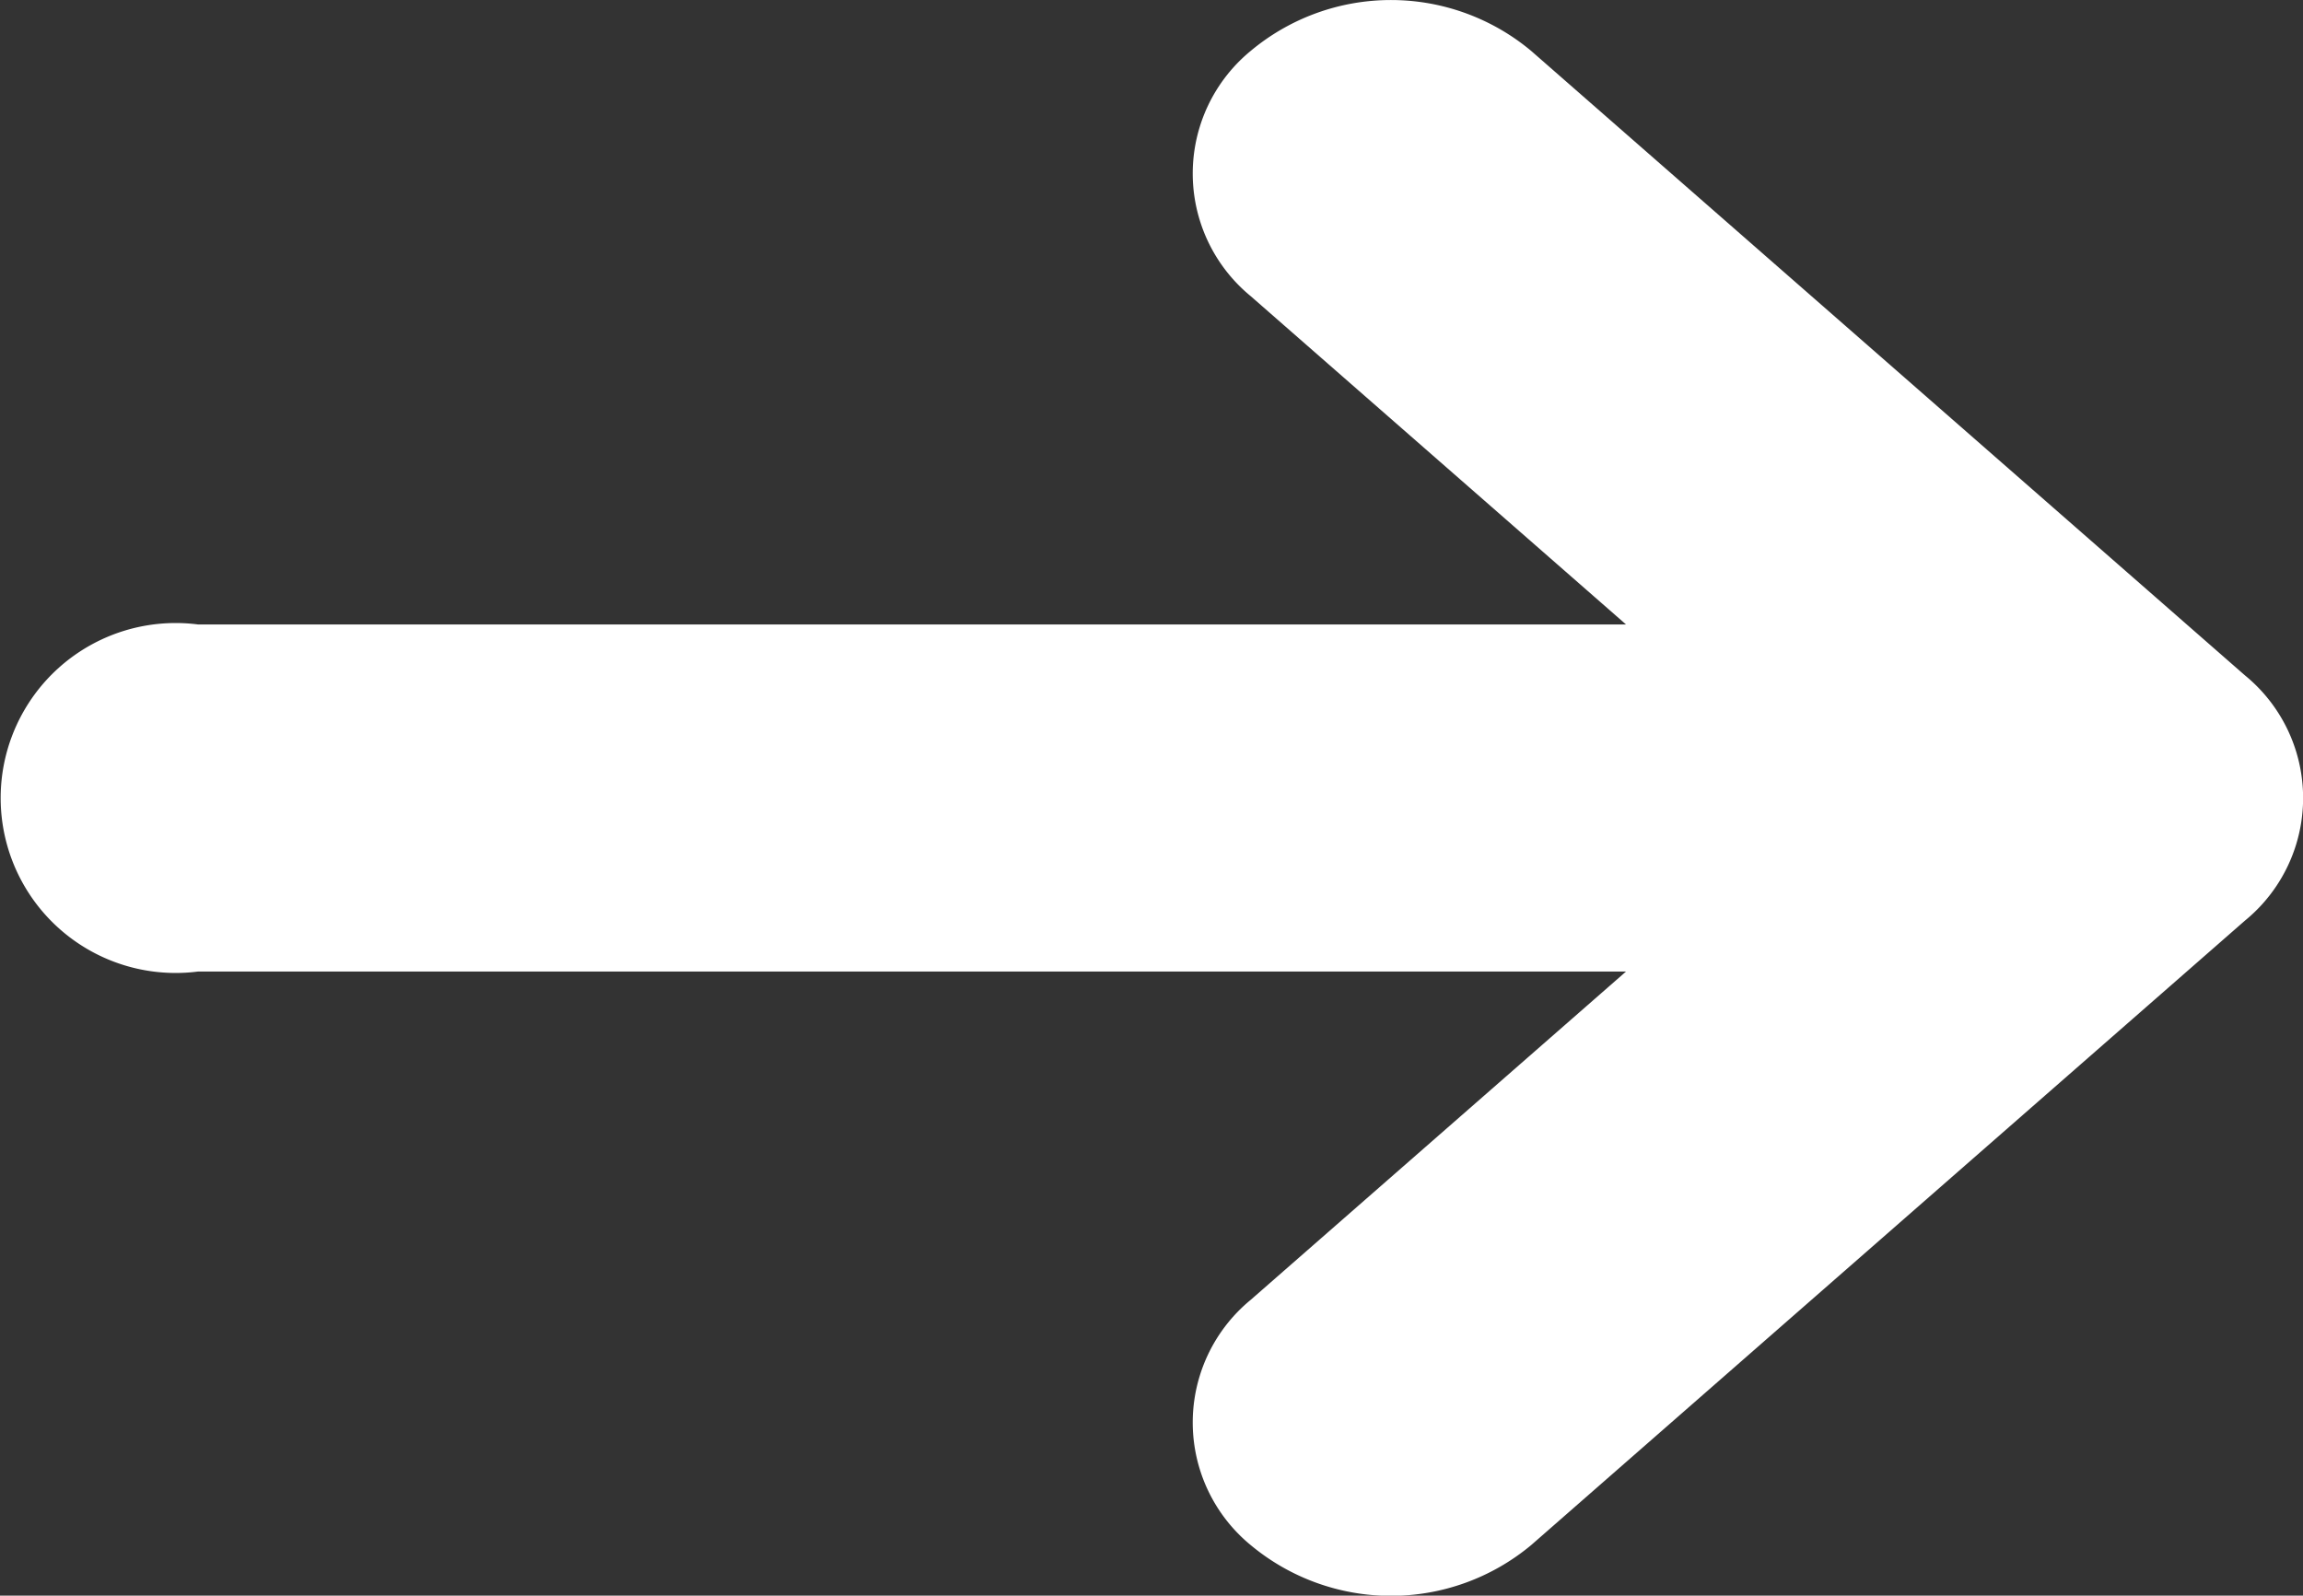
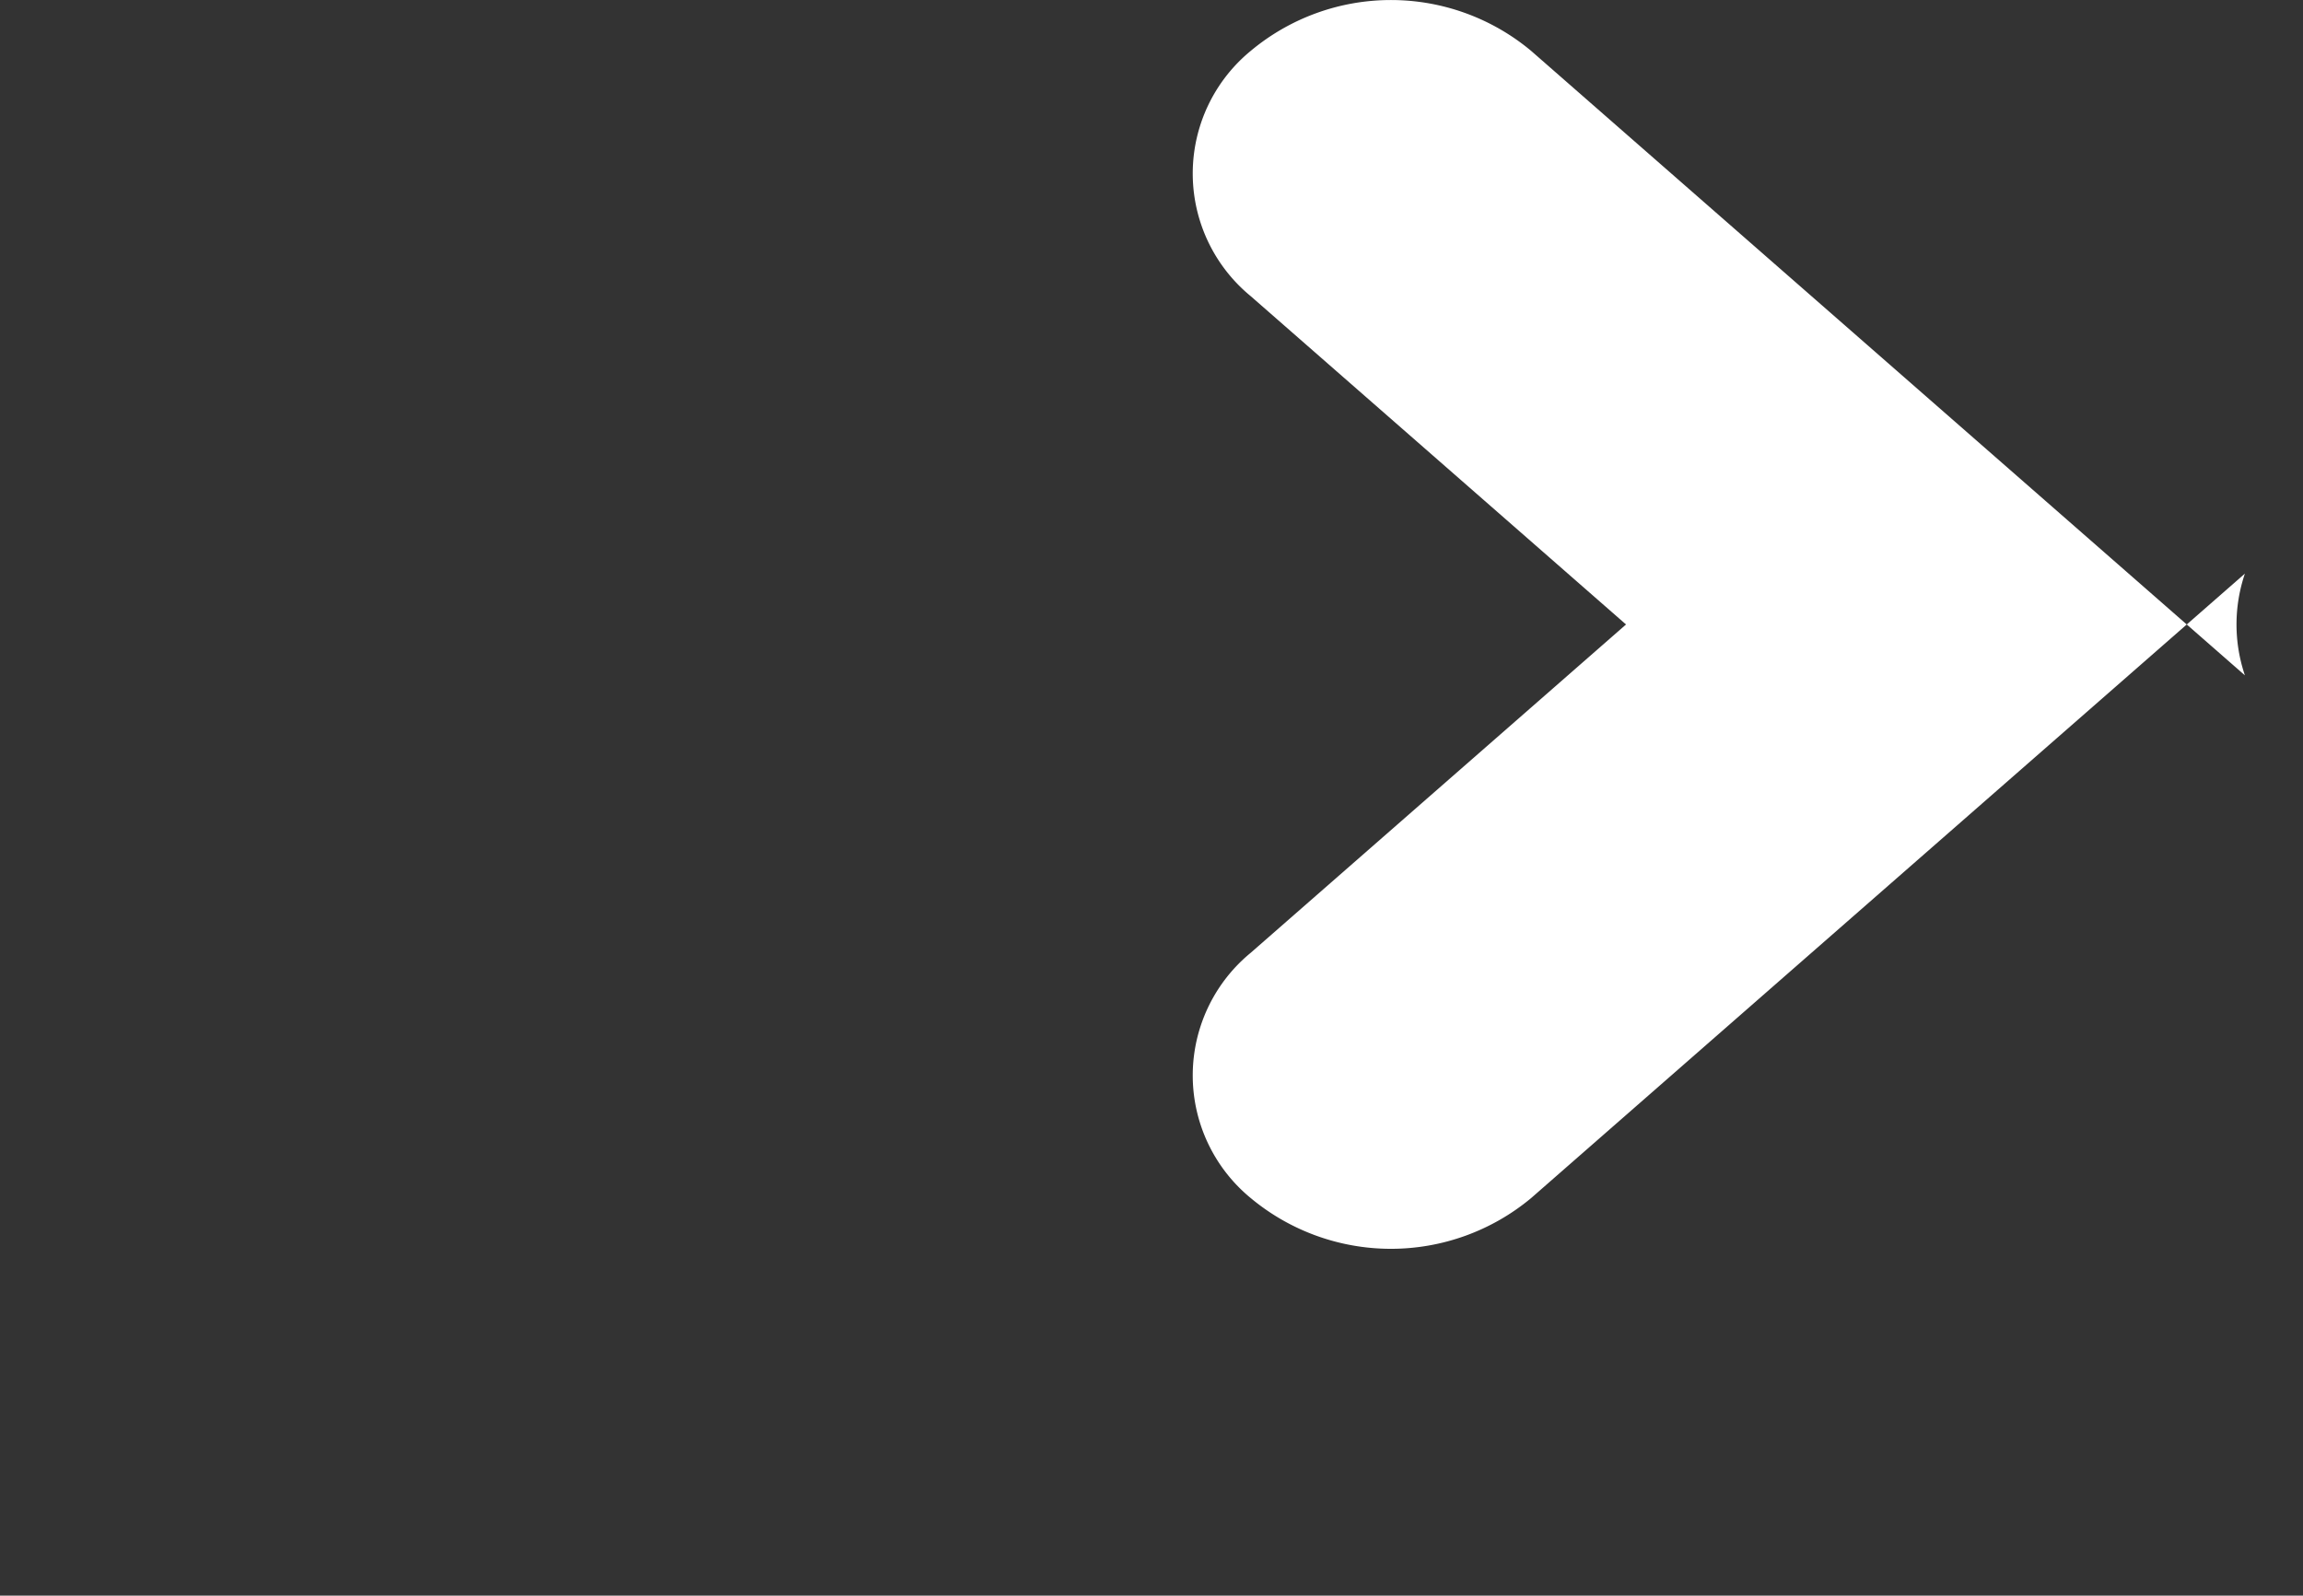
<svg xmlns="http://www.w3.org/2000/svg" width="6.382" height="4.423" viewBox="0 0 6.382 4.423">
  <rect x="0" y="0" width="6.382" height="4.423" fill="#333333" stroke="none" />
-   <path id="Shape_12_copy_3" data-name="Shape 12 copy 3" d="M1245.221,1469.871l-1.978-1.731a.606.606,0,0,0-.777,0,.44.44,0,0,0,0,.68l1.04.91h-3.957a.485.485,0,1,0,0,.962h3.957l-1.04.91a.44.44,0,0,0,0,.68.607.607,0,0,0,.777,0l1.978-1.731A.439.439,0,0,0,1245.221,1469.871Z" transform="translate(-1239 -1467.999)" fill="#fff" />
+   <path id="Shape_12_copy_3" data-name="Shape 12 copy 3" d="M1245.221,1469.871l-1.978-1.731a.606.606,0,0,0-.777,0,.44.44,0,0,0,0,.68l1.04.91h-3.957h3.957l-1.04.91a.44.44,0,0,0,0,.68.607.607,0,0,0,.777,0l1.978-1.731A.439.439,0,0,0,1245.221,1469.871Z" transform="translate(-1239 -1467.999)" fill="#fff" />
</svg>